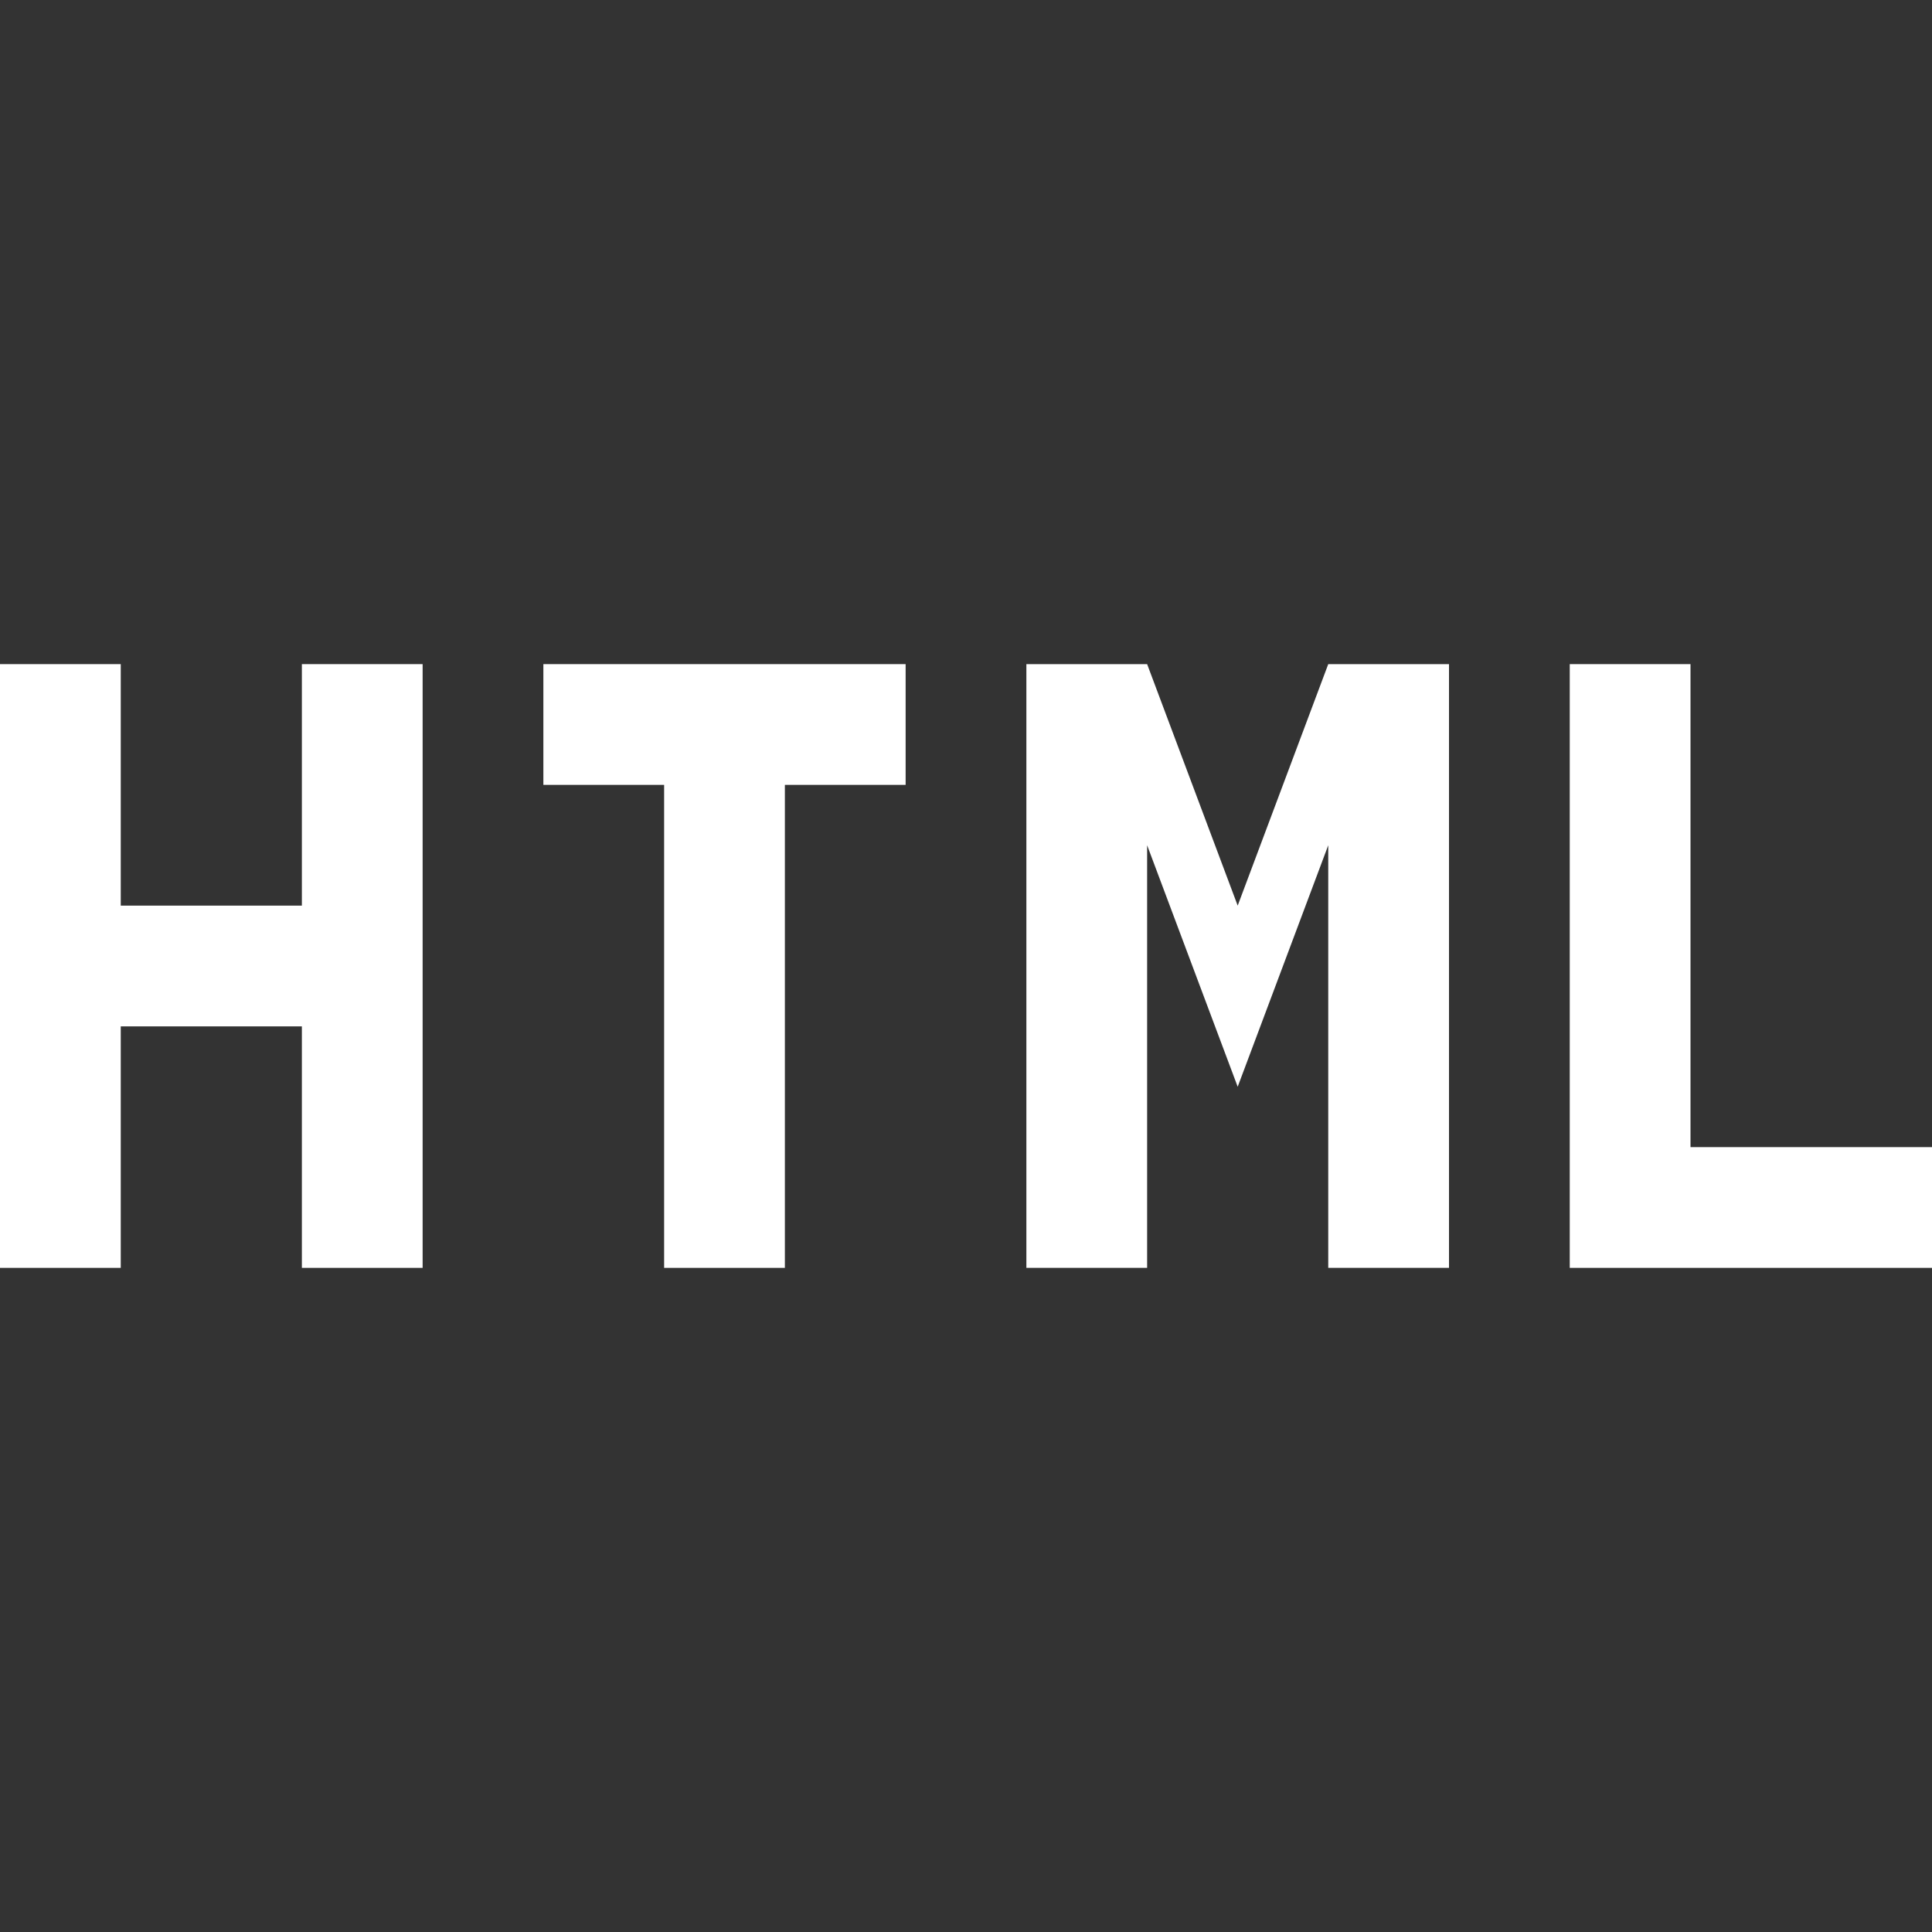
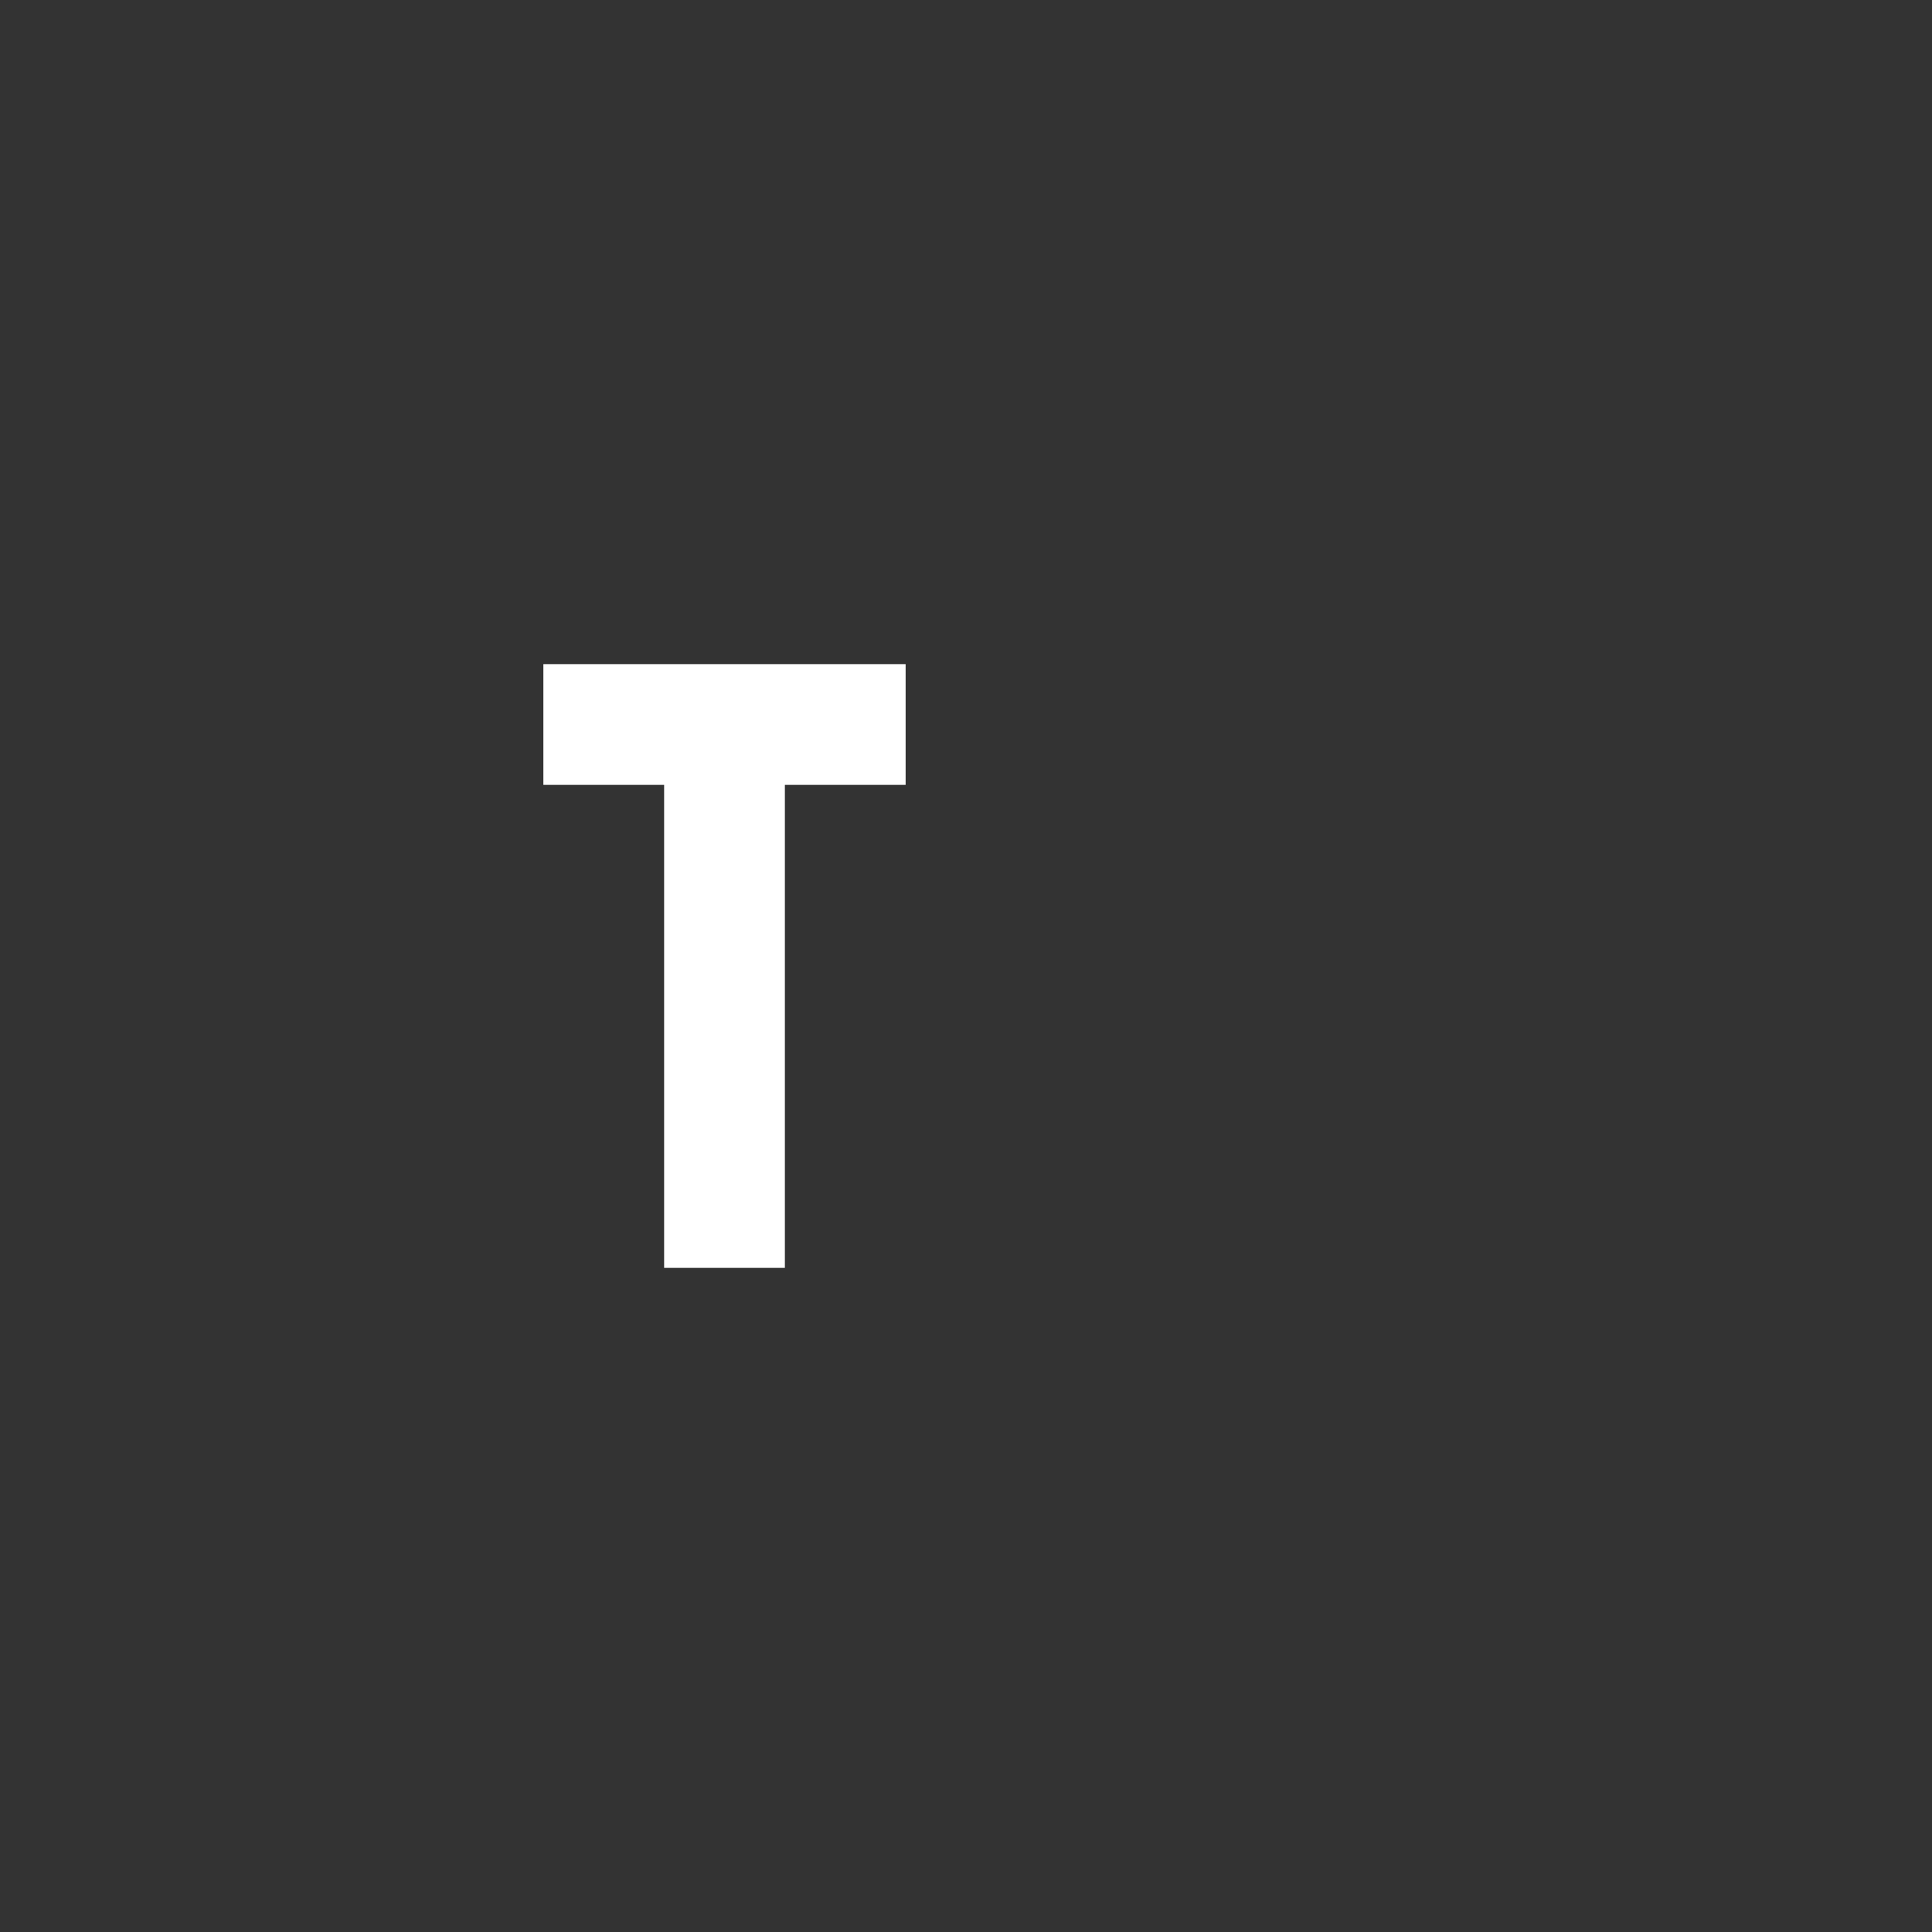
<svg xmlns="http://www.w3.org/2000/svg" fill="#fff" width="800px" height="800px" viewBox="0 0 32 32" id="icon">
  <rect x="0" y="0" width="32" height="32" fill="#333333" stroke="none" />
  <defs>
    <style>
      .cls-1 {
        fill: none;
      }
    </style>
  </defs>
-   <polygon points="28 19 28 11 26 11 26 21 32 21 32 19 28 19" />
-   <polygon points="24 11 22 11 20.5 15 19 11 17 11 17 21 19 21 19 14 20.5 18 22 14 22 21 24 21 24 11" />
  <polygon points="9 13 11 13 11 21 13 21 13 13 15 13 15 11 9 11 9 13" />
-   <polygon points="5 11 5 15 2 15 2 11 0 11 0 21 2 21 2 17 5 17 5 21 7 21 7 11 5 11" />
-   <rect id="_Transparent_Rectangle_" data-name="&lt;Transparent Rectangle&gt;" class="cls-1" width="32" height="32" />
</svg>